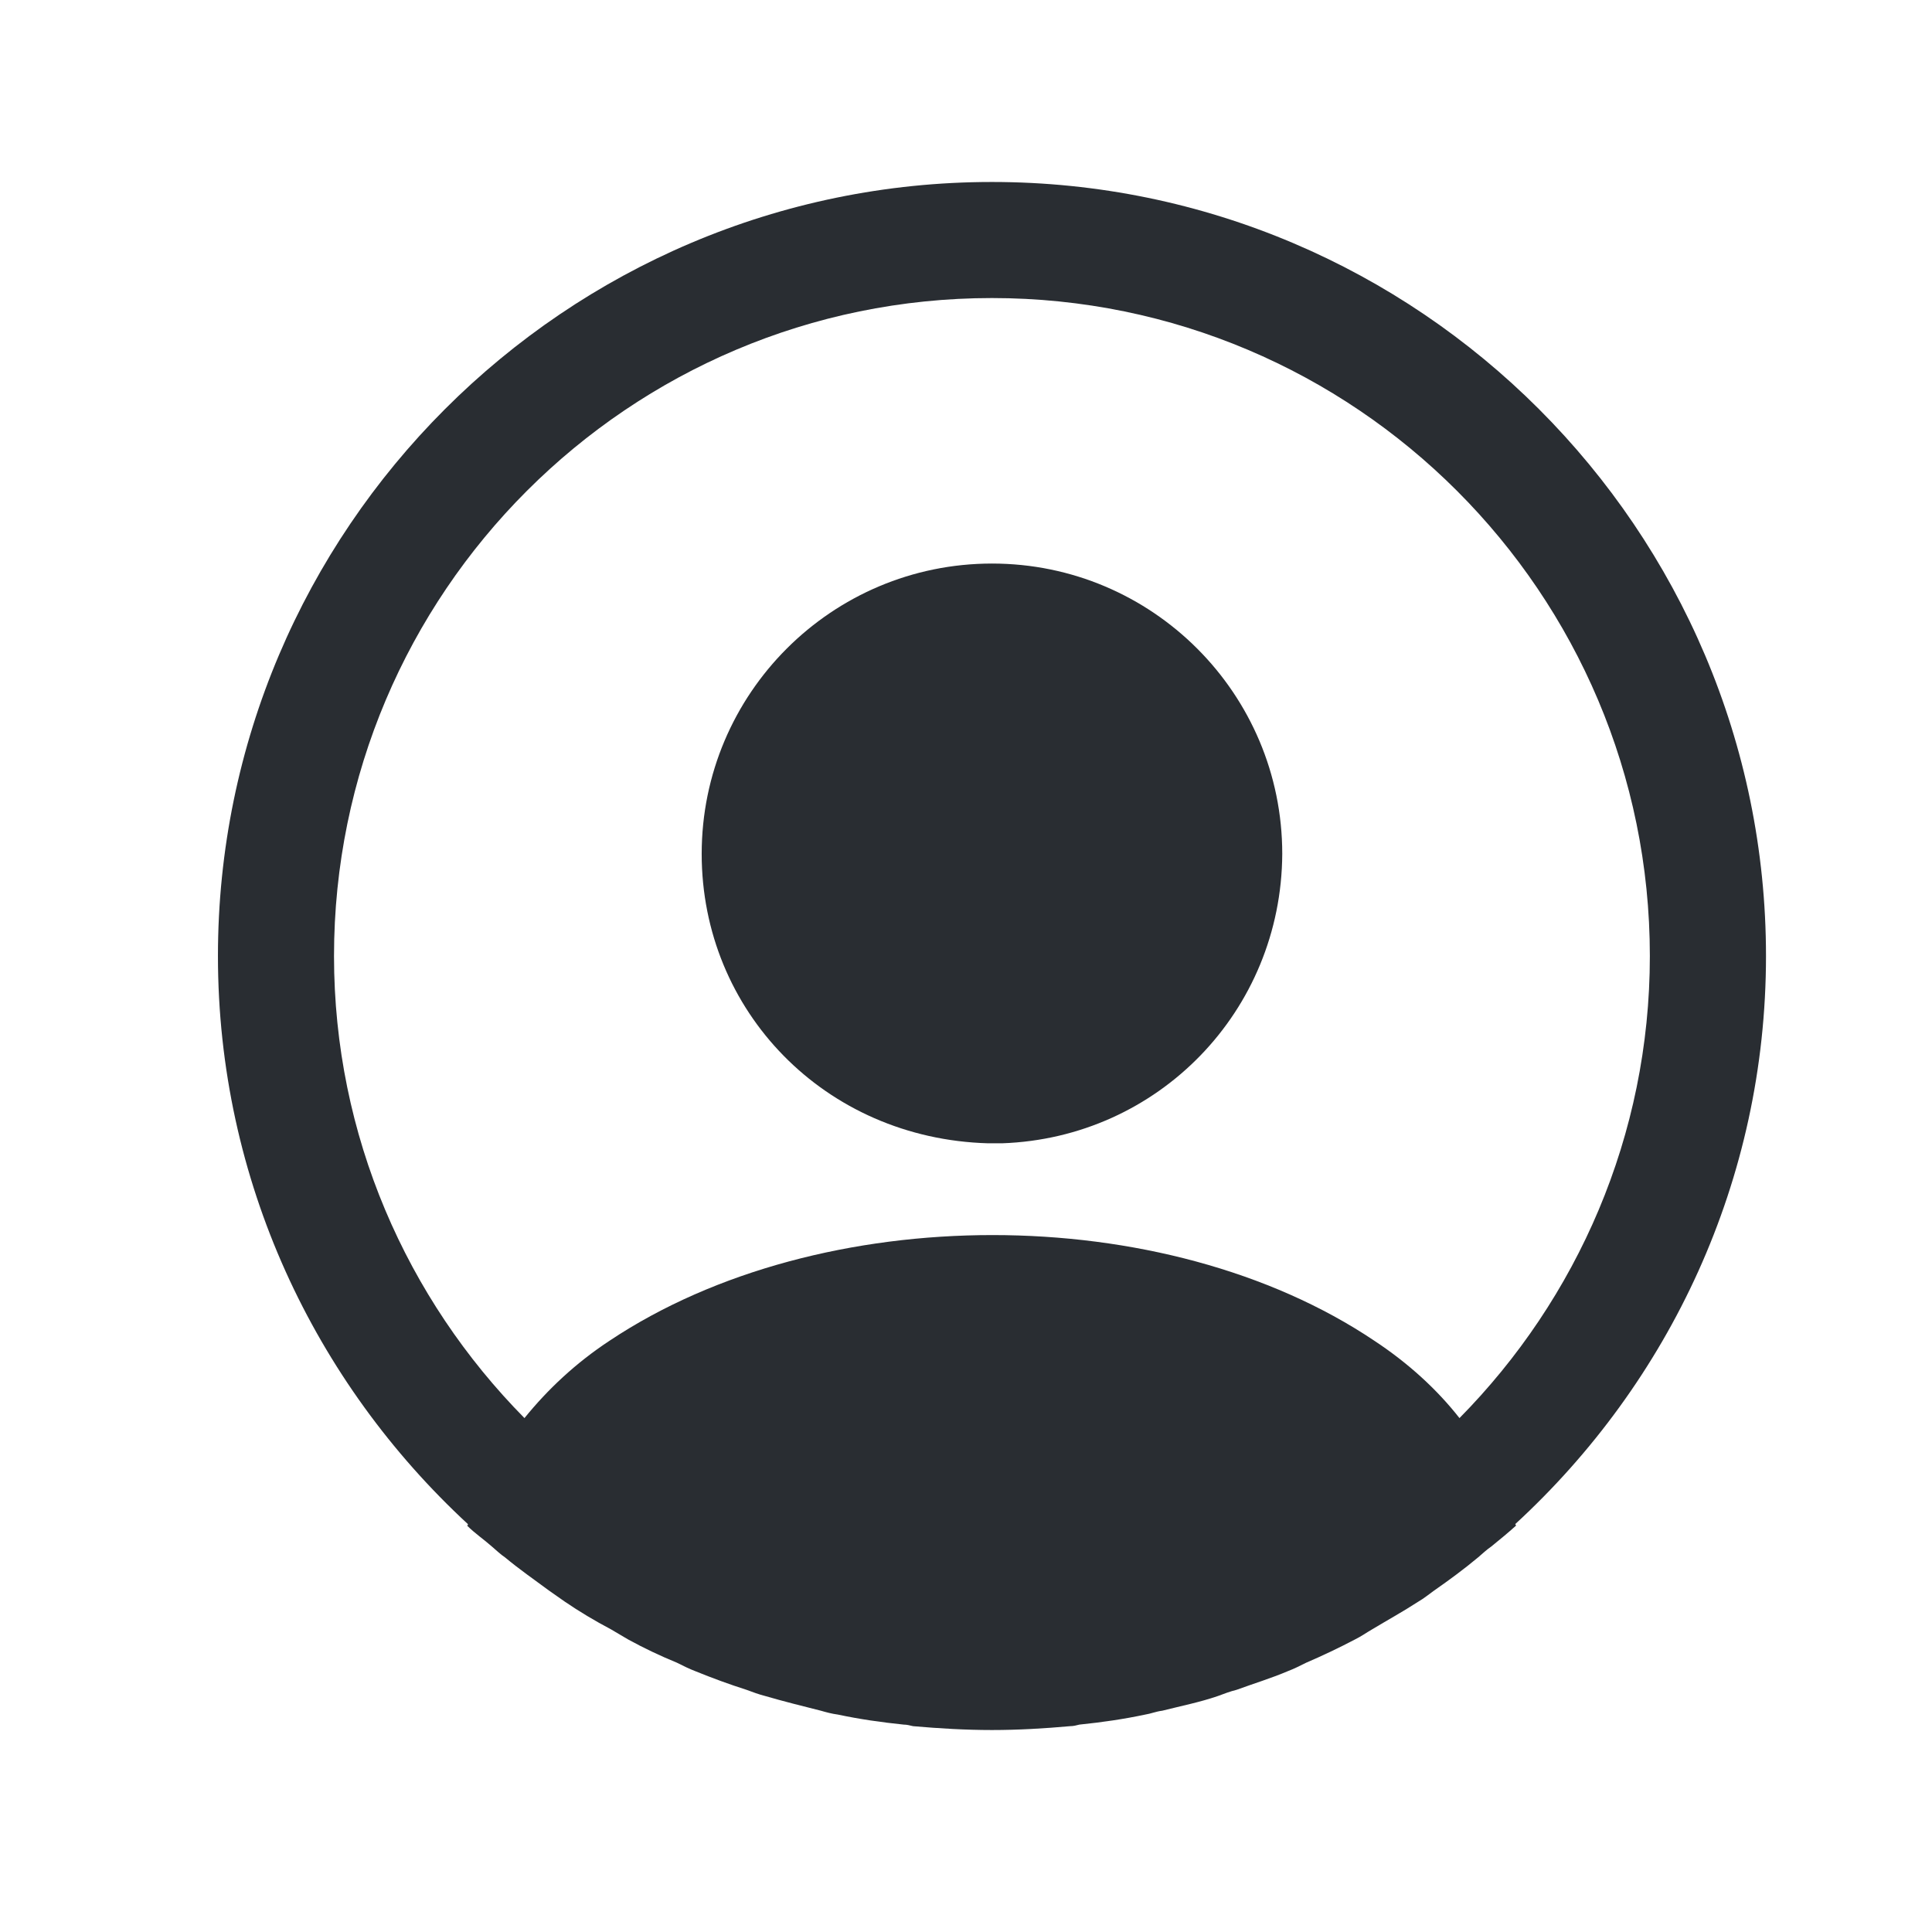
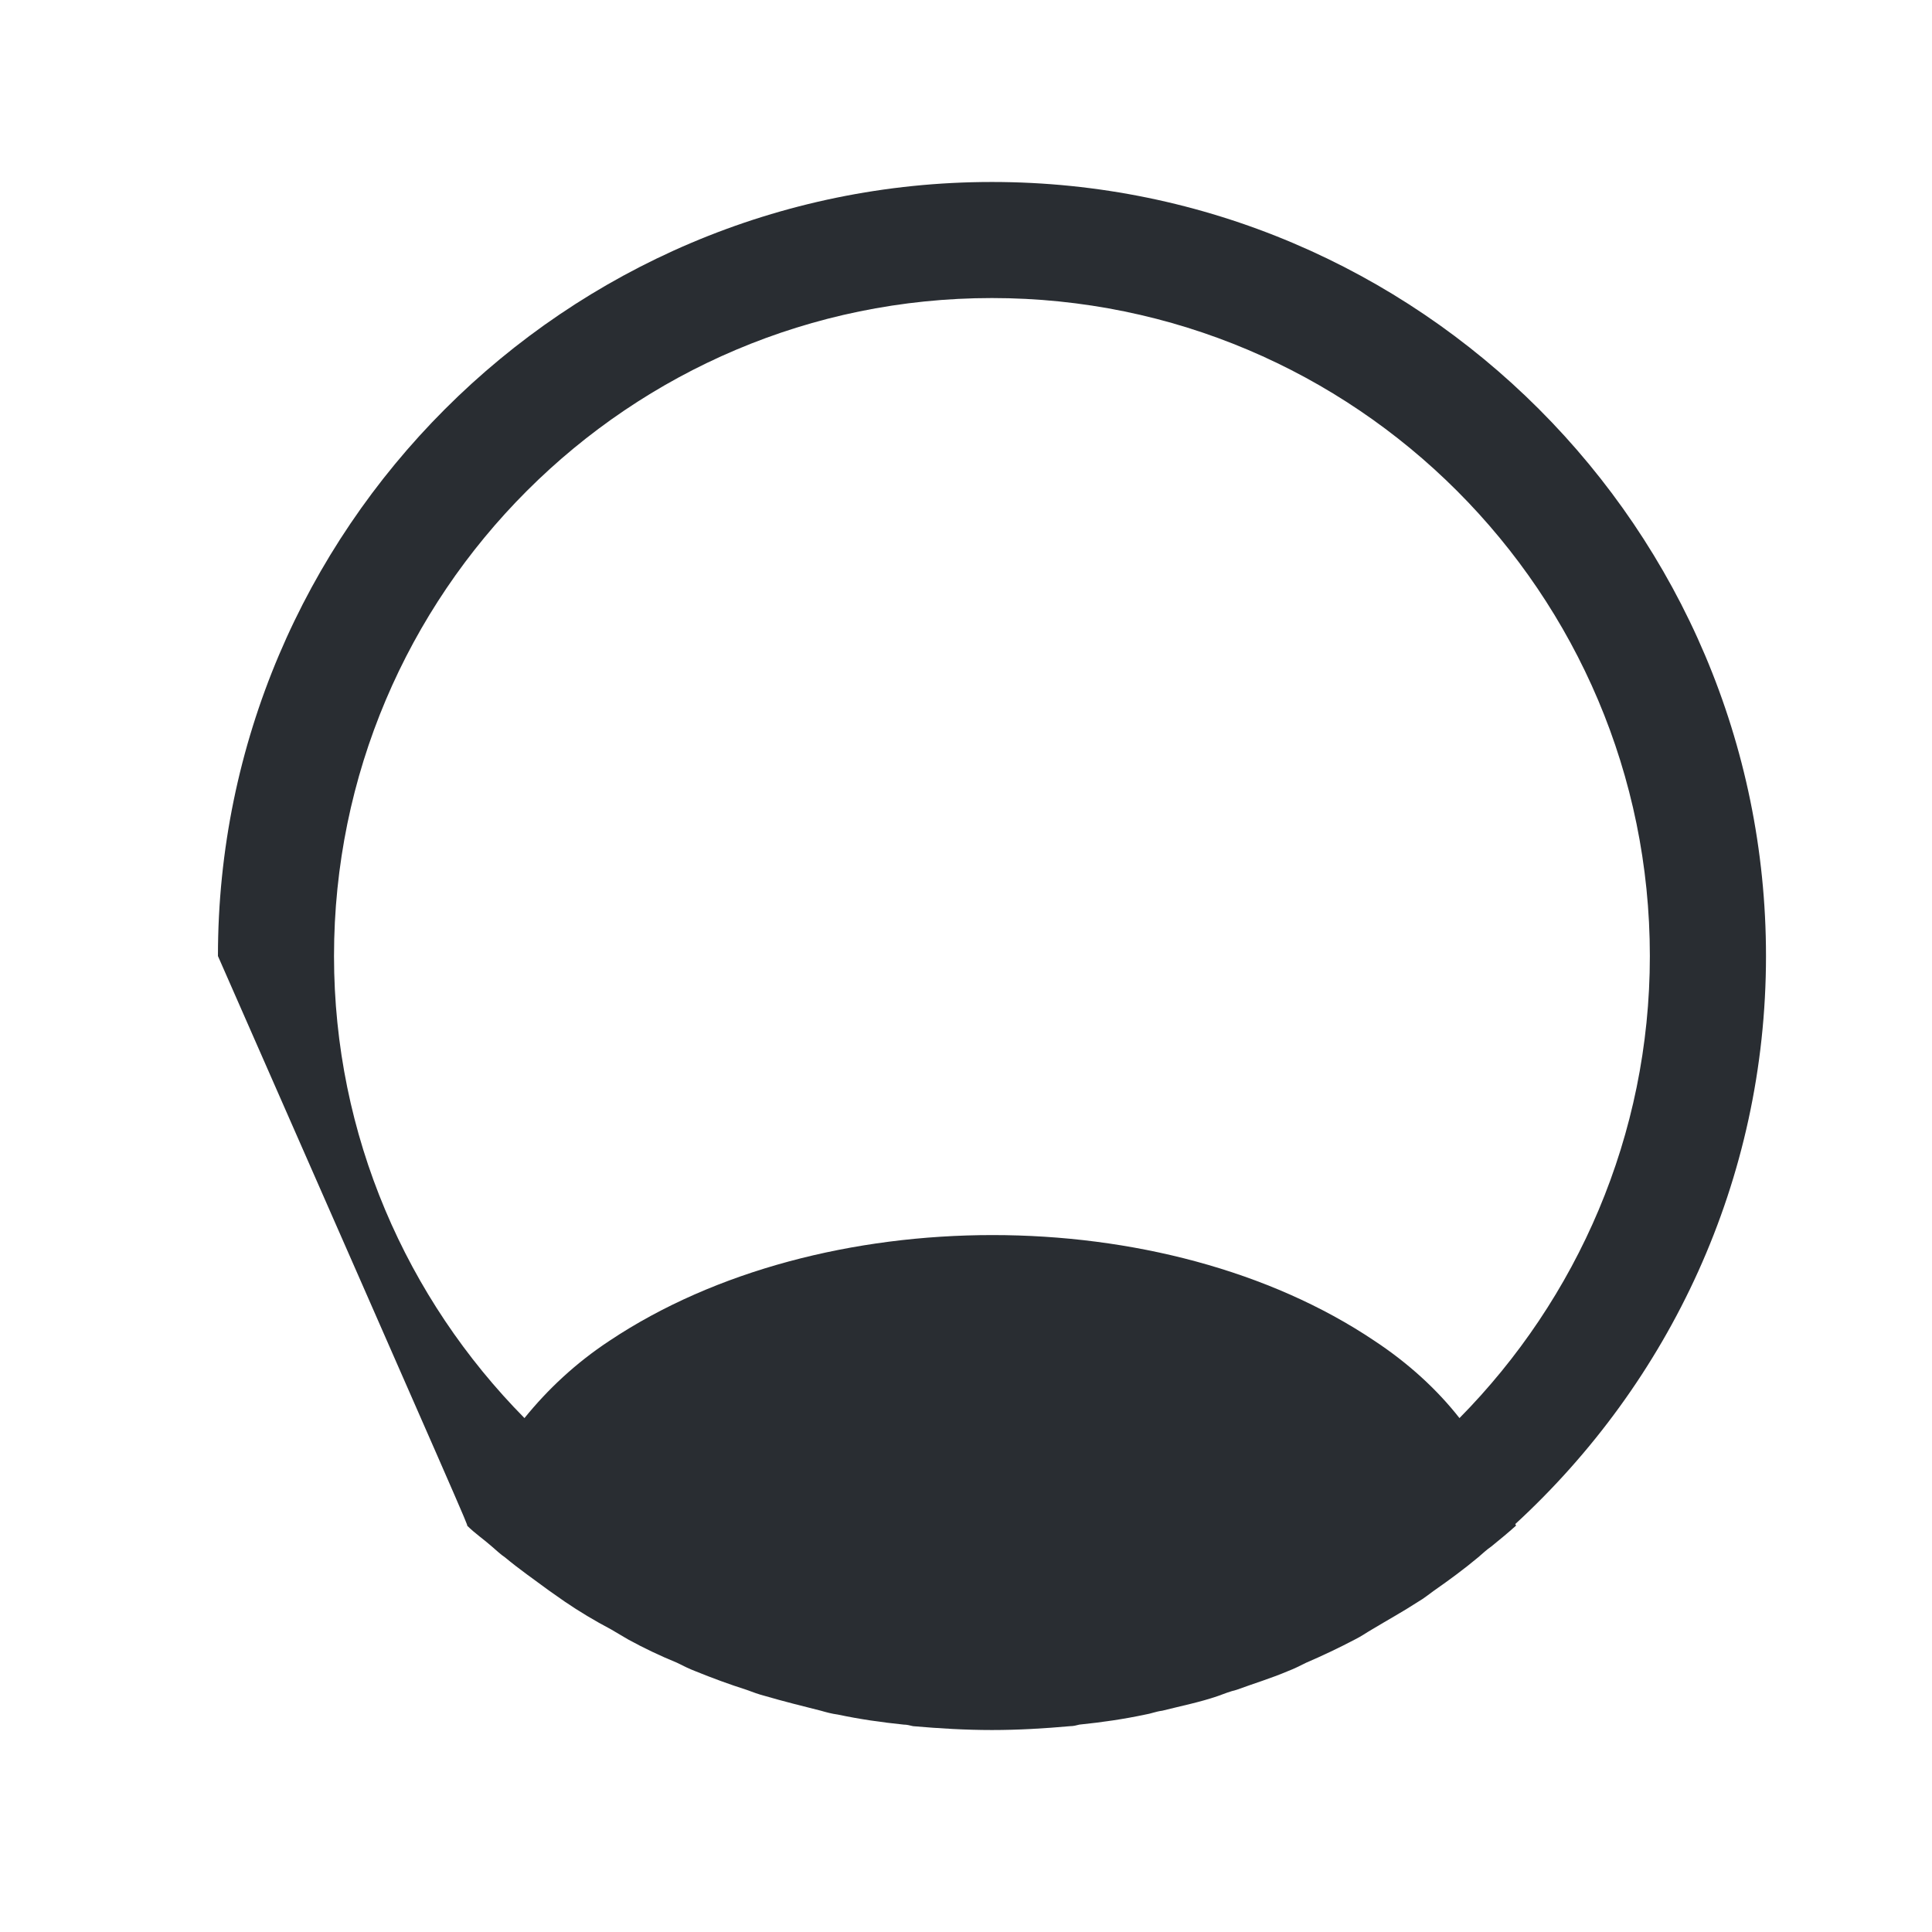
<svg xmlns="http://www.w3.org/2000/svg" width="26" height="26" viewBox="0 0 26 26" fill="none">
-   <path d="M23.766 12.866C23.766 7.126 19.089 2.449 13.349 2.449C7.61 2.449 2.933 7.126 2.933 12.866C2.933 15.886 4.235 18.605 6.297 20.511C6.297 20.522 6.297 20.522 6.287 20.532C6.391 20.636 6.516 20.72 6.62 20.813C6.683 20.866 6.735 20.918 6.797 20.959C6.985 21.116 7.193 21.261 7.391 21.407C7.464 21.459 7.526 21.501 7.599 21.553C7.797 21.688 8.006 21.813 8.224 21.928C8.297 21.97 8.381 22.022 8.453 22.063C8.662 22.178 8.881 22.282 9.11 22.376C9.193 22.418 9.276 22.459 9.36 22.491C9.589 22.584 9.818 22.668 10.047 22.741C10.13 22.772 10.214 22.803 10.297 22.824C10.547 22.897 10.797 22.959 11.047 23.022C11.12 23.043 11.193 23.063 11.276 23.074C11.568 23.136 11.86 23.178 12.162 23.209C12.204 23.209 12.245 23.22 12.287 23.23C12.641 23.261 12.995 23.282 13.349 23.282C13.704 23.282 14.058 23.261 14.401 23.23C14.443 23.23 14.485 23.22 14.526 23.209C14.829 23.178 15.12 23.136 15.412 23.074C15.485 23.063 15.558 23.032 15.641 23.022C15.891 22.959 16.151 22.907 16.391 22.824C16.474 22.793 16.558 22.761 16.641 22.741C16.87 22.657 17.11 22.584 17.328 22.491C17.412 22.459 17.495 22.418 17.578 22.376C17.797 22.282 18.016 22.178 18.235 22.063C18.318 22.022 18.391 21.97 18.464 21.928C18.672 21.803 18.881 21.688 19.089 21.553C19.162 21.511 19.224 21.459 19.297 21.407C19.506 21.261 19.703 21.116 19.891 20.959C19.953 20.907 20.006 20.855 20.068 20.813C20.183 20.72 20.297 20.626 20.401 20.532C20.401 20.522 20.401 20.522 20.391 20.511C22.464 18.605 23.766 15.886 23.766 12.866ZM18.495 18.043C15.672 16.147 11.047 16.147 8.203 18.043C7.745 18.345 7.37 18.699 7.058 19.084C5.474 17.48 4.495 15.282 4.495 12.866C4.495 7.98 8.464 4.011 13.349 4.011C18.235 4.011 22.203 7.98 22.203 12.866C22.203 15.282 21.224 17.48 19.641 19.084C19.339 18.699 18.953 18.345 18.495 18.043Z" fill="#292D32" />
-   <path d="M13.35 7.584C11.193 7.584 9.443 9.334 9.443 11.491C9.443 13.605 11.1 15.324 13.297 15.386C13.329 15.386 13.37 15.386 13.391 15.386C13.412 15.386 13.443 15.386 13.464 15.386C13.475 15.386 13.485 15.386 13.485 15.386C15.589 15.313 17.245 13.605 17.256 11.491C17.256 9.334 15.506 7.584 13.35 7.584Z" fill="#292D32" />
+   <path d="M23.766 12.866C23.766 7.126 19.089 2.449 13.349 2.449C7.61 2.449 2.933 7.126 2.933 12.866C6.297 20.522 6.297 20.522 6.287 20.532C6.391 20.636 6.516 20.72 6.62 20.813C6.683 20.866 6.735 20.918 6.797 20.959C6.985 21.116 7.193 21.261 7.391 21.407C7.464 21.459 7.526 21.501 7.599 21.553C7.797 21.688 8.006 21.813 8.224 21.928C8.297 21.97 8.381 22.022 8.453 22.063C8.662 22.178 8.881 22.282 9.11 22.376C9.193 22.418 9.276 22.459 9.36 22.491C9.589 22.584 9.818 22.668 10.047 22.741C10.13 22.772 10.214 22.803 10.297 22.824C10.547 22.897 10.797 22.959 11.047 23.022C11.12 23.043 11.193 23.063 11.276 23.074C11.568 23.136 11.86 23.178 12.162 23.209C12.204 23.209 12.245 23.22 12.287 23.23C12.641 23.261 12.995 23.282 13.349 23.282C13.704 23.282 14.058 23.261 14.401 23.23C14.443 23.23 14.485 23.22 14.526 23.209C14.829 23.178 15.12 23.136 15.412 23.074C15.485 23.063 15.558 23.032 15.641 23.022C15.891 22.959 16.151 22.907 16.391 22.824C16.474 22.793 16.558 22.761 16.641 22.741C16.87 22.657 17.11 22.584 17.328 22.491C17.412 22.459 17.495 22.418 17.578 22.376C17.797 22.282 18.016 22.178 18.235 22.063C18.318 22.022 18.391 21.97 18.464 21.928C18.672 21.803 18.881 21.688 19.089 21.553C19.162 21.511 19.224 21.459 19.297 21.407C19.506 21.261 19.703 21.116 19.891 20.959C19.953 20.907 20.006 20.855 20.068 20.813C20.183 20.72 20.297 20.626 20.401 20.532C20.401 20.522 20.401 20.522 20.391 20.511C22.464 18.605 23.766 15.886 23.766 12.866ZM18.495 18.043C15.672 16.147 11.047 16.147 8.203 18.043C7.745 18.345 7.37 18.699 7.058 19.084C5.474 17.48 4.495 15.282 4.495 12.866C4.495 7.98 8.464 4.011 13.349 4.011C18.235 4.011 22.203 7.98 22.203 12.866C22.203 15.282 21.224 17.48 19.641 19.084C19.339 18.699 18.953 18.345 18.495 18.043Z" fill="#292D32" />
</svg>